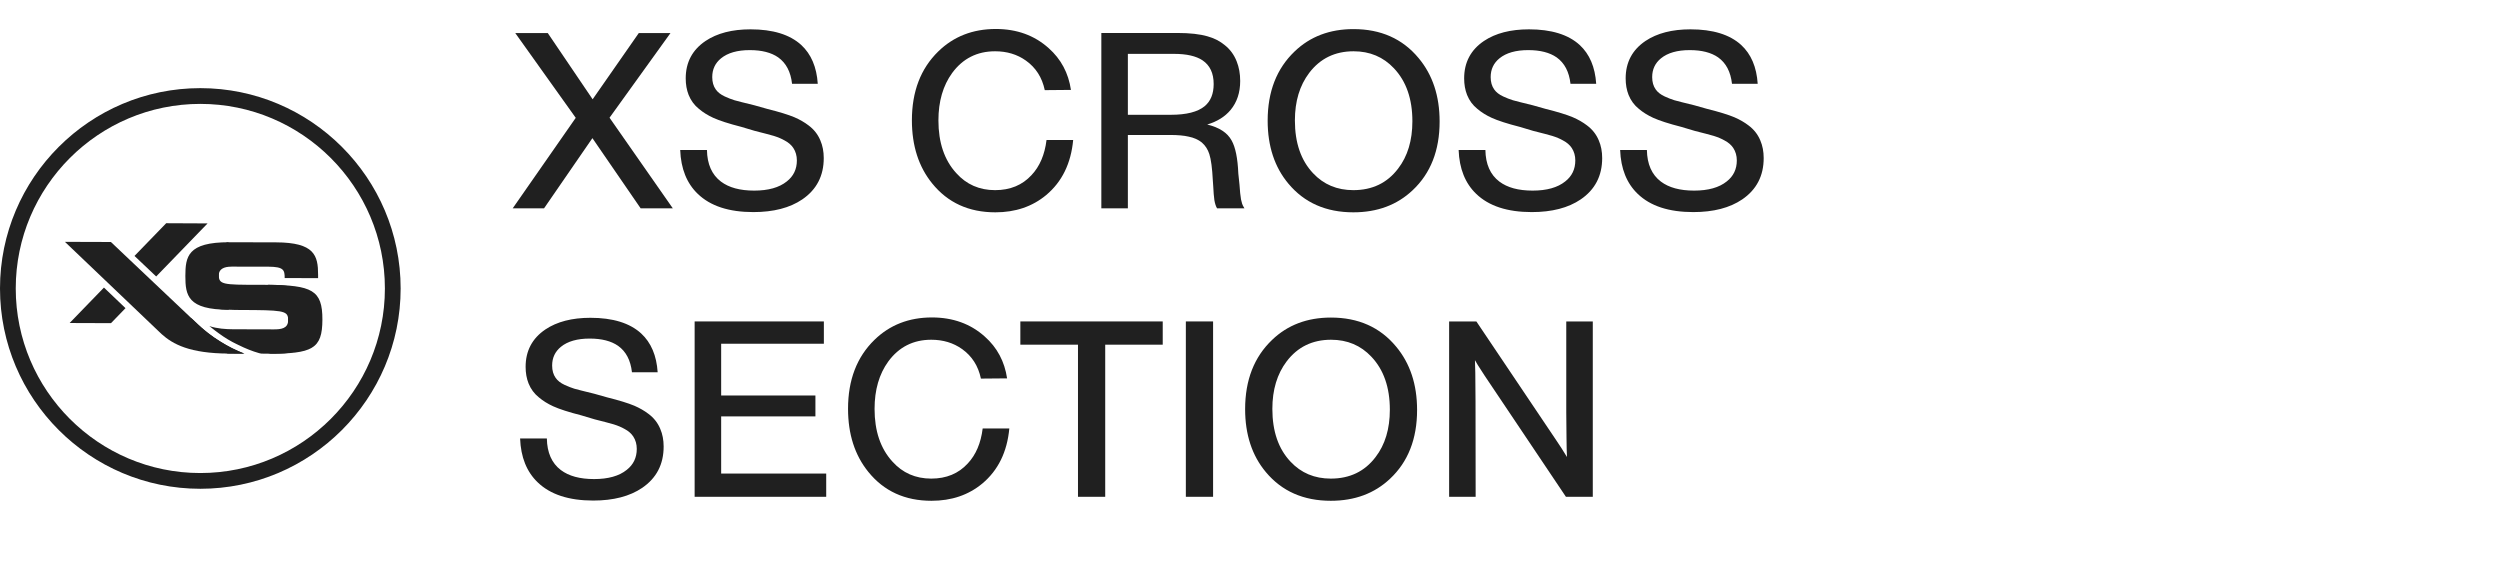
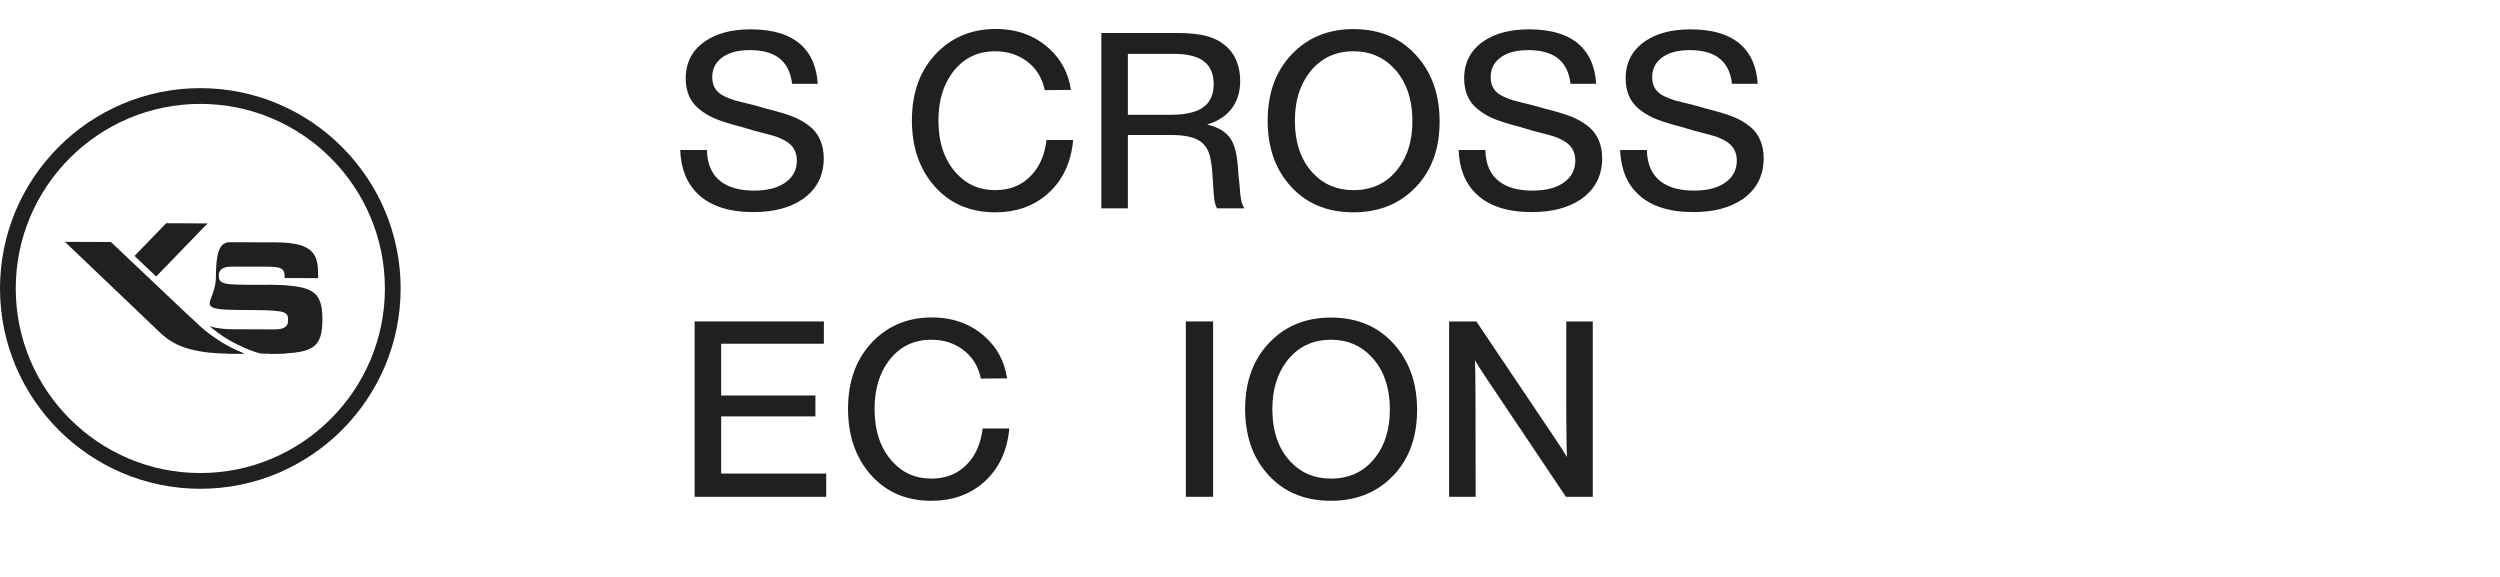
<svg xmlns="http://www.w3.org/2000/svg" width="312" height="72" viewBox="0 0 312 72" fill="none">
  <rect width="312" height="72" fill="white" />
  <path d="M25 61C11.217 61 0 49.786 0 36C0 22.214 11.217 11 25 11C38.783 11 50 22.214 50 36C50 49.786 38.786 61 25 61ZM25 12.966C12.299 12.966 1.965 23.299 1.965 36C1.965 48.701 12.299 59.035 25 59.035C37.701 59.035 48.035 48.701 48.035 36C48.035 23.299 37.701 12.966 25 12.966Z" fill="#202020" />
  <path d="M27.555 42.666C27.493 42.621 27.434 42.59 27.386 42.559C27.157 42.406 26.935 42.261 26.72 42.115C26.574 42.014 26.443 41.917 26.335 41.831C26.03 41.616 25.753 41.394 25.514 41.193L25.368 41.078C25.292 41.016 25.222 40.957 25.153 40.895C24.962 40.735 24.799 40.579 24.671 40.458L23.912 39.744L23.576 39.692L22.48 39.508L23.094 40.444C23.087 43.394 25.607 42.791 28.398 44.122L30.252 44.129H30.491C29.417 43.723 28.415 43.2 27.555 42.666ZM28.883 33.275L33.504 33.282C35.421 33.296 35.528 33.705 35.528 34.7L39.698 34.714V34.284C39.698 31.892 39.261 30.26 34.447 30.246L28.63 30.232C27.195 30.232 26.959 32.111 26.945 34.572C26.938 37.532 24.501 38.458 28.318 38.648H28.363C28.415 38.648 28.477 38.655 28.54 38.655H28.633C29.056 38.68 29.545 38.687 30.114 38.687C35.105 38.7 35.871 38.77 35.955 39.723C35.962 39.799 35.962 39.876 35.962 39.962V39.986C35.948 41.013 35.05 41.106 34.176 41.106L29.07 41.092C28.197 41.085 27.108 41.023 26.127 40.694L26.817 41.238C26.949 41.338 27.115 41.467 27.323 41.612C28.065 42.157 28.803 42.6 29.576 42.968L29.59 42.975L29.614 42.981L29.698 43.027L29.767 43.058C30.627 43.488 31.483 43.831 32.329 44.07C32.422 44.094 32.512 44.115 32.606 44.132L33.455 44.139C33.954 44.139 34.422 44.139 34.849 44.132C38.544 44.018 36.582 43.214 36.589 39.9C36.613 36.52 38.176 35.737 34.596 35.57C34.519 35.57 34.443 35.563 34.367 35.563C34.159 35.556 33.937 35.556 33.691 35.549H33.414C33.067 35.542 32.693 35.542 32.273 35.542C27.805 35.549 27.306 35.504 27.306 34.322C27.313 33.587 27.951 33.272 28.887 33.279L28.883 33.275ZM27.555 42.666C27.493 42.621 27.434 42.59 27.386 42.559C27.157 42.406 26.935 42.261 26.72 42.115C26.574 42.014 26.443 41.917 26.335 41.831C26.03 41.616 25.753 41.394 25.514 41.193L25.368 41.078C25.292 41.016 25.222 40.957 25.153 40.895C24.962 40.735 24.799 40.579 24.671 40.458L23.912 39.744L23.576 39.692L22.48 39.508L23.094 40.444C23.087 43.394 25.607 42.791 28.398 44.122L30.252 44.129H30.491C29.417 43.723 28.415 43.2 27.555 42.666Z" fill="#202020" />
  <path d="M33.41 35.542C38.929 35.601 40.249 36.18 40.236 39.9C40.225 43.56 38.984 44.157 33.445 44.139C35.962 43.64 35.951 41.013 35.955 39.959C35.962 37.796 35.372 36.343 33.41 35.539V35.542Z" fill="#202020" />
-   <path d="M23.133 34.444C23.14 36.832 23.372 38.673 28.631 38.655C27.369 38.073 27.31 36.458 27.303 34.686C27.303 34.603 27.303 34.284 27.303 34.201C27.31 32.429 27.368 30.811 28.63 30.232C23.371 30.215 23.143 32.055 23.133 34.444Z" fill="#202020" />
  <path d="M30.495 44.129C29.42 43.727 28.418 43.2 27.559 42.663C27.496 42.624 27.441 42.59 27.389 42.555C26.439 41.99 25.697 41.383 25.16 40.898C24.969 40.735 24.803 40.583 24.675 40.458L23.922 39.744L16.258 32.492L13.842 30.201L8.102 30.183L20.161 41.688C21.551 42.943 23.655 44.108 28.543 44.126L30.502 44.132L30.495 44.126V44.129Z" fill="#202020" />
-   <path d="M15.662 38.458L13.852 40.33L8.688 40.312L12.972 35.889L15.662 38.458Z" fill="#202020" />
  <path d="M25.905 27.882L19.492 34.503L19.482 34.496L16.785 31.941L20.74 27.858L25.905 27.882Z" fill="#202020" />
-   <path d="M83.673 4.13L76.07 14.691L83.966 26H79.952L73.932 17.24L67.897 26H63.985L71.852 14.706L64.308 4.13H68.365L73.961 12.392L79.718 4.13H83.673Z" fill="#202020" />
  <path d="M102.057 10.458H98.849C98.683 8.964 98.106 7.865 97.12 7.162C96.251 6.557 95.069 6.254 93.575 6.254C92.022 6.254 90.826 6.596 89.986 7.279C89.254 7.875 88.888 8.656 88.888 9.623C88.888 10.238 89.034 10.751 89.327 11.161C89.571 11.513 89.947 11.806 90.455 12.04C90.856 12.226 91.256 12.382 91.656 12.509C92.027 12.616 92.857 12.826 94.147 13.139L95.758 13.593C97.242 13.964 98.37 14.31 99.142 14.633C99.815 14.926 100.401 15.263 100.899 15.644C101.573 16.142 102.066 16.767 102.379 17.519C102.662 18.173 102.804 18.91 102.804 19.73C102.804 21.947 101.91 23.666 100.123 24.887C98.57 25.941 96.534 26.469 94.015 26.469C90.968 26.469 88.658 25.712 87.086 24.198C85.709 22.88 84.977 21.054 84.889 18.72H88.228C88.258 20.487 88.839 21.801 89.972 22.66C90.968 23.412 92.35 23.788 94.117 23.788C95.885 23.788 97.242 23.407 98.189 22.645C99.029 21.991 99.449 21.117 99.449 20.023C99.449 19.438 99.303 18.92 99.01 18.471C98.756 18.09 98.394 17.777 97.926 17.533C97.555 17.318 97.106 17.128 96.578 16.962C96.109 16.825 95.314 16.615 94.19 16.332L92.52 15.834C90.958 15.434 89.791 15.058 89.019 14.706C88.336 14.394 87.74 14.023 87.232 13.593C86.656 13.134 86.227 12.553 85.943 11.85C85.699 11.234 85.577 10.546 85.577 9.784C85.577 7.782 86.402 6.225 88.053 5.111C89.498 4.145 91.368 3.661 93.663 3.661C96.456 3.661 98.565 4.311 99.991 5.609C101.231 6.752 101.92 8.368 102.057 10.458Z" fill="#202020" />
  <path d="M133.932 17.475C133.658 20.404 132.535 22.694 130.562 24.345C128.834 25.78 126.72 26.498 124.22 26.498C120.909 26.498 118.282 25.297 116.339 22.895C114.649 20.814 113.805 18.188 113.805 15.014C113.805 11.42 114.903 8.554 117.101 6.415C119.015 4.55 121.407 3.617 124.278 3.617C126.896 3.617 129.093 4.413 130.87 6.005C132.413 7.372 133.341 9.11 133.653 11.22L130.387 11.249C130.055 9.667 129.269 8.437 128.028 7.558C126.944 6.786 125.665 6.4 124.19 6.4C121.944 6.4 120.157 7.304 118.829 9.11C117.687 10.683 117.115 12.655 117.115 15.028C117.115 17.792 117.857 19.984 119.342 21.605C120.611 23.021 122.228 23.73 124.19 23.73C126.075 23.73 127.594 23.1 128.746 21.84C129.762 20.756 130.382 19.301 130.606 17.475H133.932Z" fill="#202020" />
  <path d="M137.447 4.115H146.925C148.497 4.115 149.762 4.257 150.719 4.54C151.549 4.774 152.262 5.141 152.857 5.639C153.521 6.166 154.015 6.84 154.337 7.66C154.63 8.393 154.776 9.208 154.776 10.106C154.776 11.552 154.376 12.758 153.575 13.725C152.872 14.565 151.9 15.17 150.66 15.541C152.164 15.902 153.18 16.566 153.707 17.533C154.186 18.383 154.464 19.755 154.542 21.649L154.688 23.041C154.737 23.822 154.801 24.438 154.879 24.887C154.957 25.287 155.06 25.59 155.187 25.795L155.304 26H151.891C151.744 25.766 151.632 25.424 151.554 24.975C151.495 24.574 151.446 23.974 151.407 23.173L151.363 22.558C151.285 20.995 151.139 19.887 150.924 19.232C150.738 18.646 150.426 18.163 149.986 17.782C149.557 17.431 149.005 17.186 148.331 17.05C147.745 16.913 146.979 16.845 146.031 16.845H140.758V26H137.447V4.115ZM140.758 6.723V14.325H146.134C148.067 14.325 149.469 13.969 150.338 13.256C151.09 12.631 151.466 11.708 151.466 10.487C151.466 9.14 151.002 8.153 150.074 7.528C149.264 6.991 148.082 6.723 146.529 6.723H140.758Z" fill="#202020" />
  <path d="M168.912 3.632C172.33 3.632 175.04 4.838 177.042 7.25C178.79 9.34 179.664 11.977 179.664 15.16C179.664 18.773 178.541 21.635 176.295 23.744C174.352 25.58 171.886 26.498 168.897 26.498C165.489 26.498 162.789 25.307 160.797 22.924C159.068 20.863 158.204 18.241 158.204 15.058C158.204 11.435 159.327 8.554 161.573 6.415C163.507 4.56 165.953 3.632 168.912 3.632ZM168.927 6.4C166.603 6.4 164.757 7.299 163.39 9.096C162.198 10.668 161.603 12.646 161.603 15.028C161.603 17.821 162.359 20.019 163.873 21.62C165.191 23.026 166.866 23.73 168.897 23.73C171.261 23.73 173.121 22.836 174.479 21.049C175.67 19.506 176.266 17.533 176.266 15.131C176.266 12.348 175.499 10.146 173.966 8.524C172.638 7.108 170.958 6.4 168.927 6.4Z" fill="#202020" />
  <path d="M199.205 10.458H195.997C195.831 8.964 195.255 7.865 194.269 7.162C193.399 6.557 192.218 6.254 190.724 6.254C189.171 6.254 187.975 6.596 187.135 7.279C186.402 7.875 186.036 8.656 186.036 9.623C186.036 10.238 186.183 10.751 186.476 11.161C186.72 11.513 187.096 11.806 187.604 12.04C188.004 12.226 188.404 12.382 188.805 12.509C189.176 12.616 190.006 12.826 191.295 13.139L192.906 13.593C194.391 13.964 195.519 14.31 196.29 14.633C196.964 14.926 197.55 15.263 198.048 15.644C198.722 16.142 199.215 16.767 199.527 17.519C199.811 18.173 199.952 18.91 199.952 19.73C199.952 21.947 199.059 23.666 197.271 24.887C195.719 25.941 193.683 26.469 191.163 26.469C188.116 26.469 185.807 25.712 184.234 24.198C182.857 22.88 182.125 21.054 182.037 18.72H185.377C185.406 20.487 185.987 21.801 187.12 22.66C188.116 23.412 189.498 23.788 191.266 23.788C193.033 23.788 194.391 23.407 195.338 22.645C196.178 21.991 196.598 21.117 196.598 20.023C196.598 19.438 196.451 18.92 196.158 18.471C195.904 18.09 195.543 17.777 195.074 17.533C194.703 17.318 194.254 17.128 193.727 16.962C193.258 16.825 192.462 16.615 191.339 16.332L189.669 15.834C188.106 15.434 186.939 15.058 186.168 14.706C185.484 14.394 184.889 14.023 184.381 13.593C183.805 13.134 183.375 12.553 183.092 11.85C182.848 11.234 182.726 10.546 182.726 9.784C182.726 7.782 183.551 6.225 185.201 5.111C186.646 4.145 188.517 3.661 190.812 3.661C193.604 3.661 195.714 4.311 197.14 5.609C198.38 6.752 199.068 8.368 199.205 10.458Z" fill="#202020" />
  <path d="M219.361 10.458H216.153C215.987 8.964 215.411 7.865 214.425 7.162C213.556 6.557 212.374 6.254 210.88 6.254C209.327 6.254 208.131 6.596 207.291 7.279C206.559 7.875 206.192 8.656 206.192 9.623C206.192 10.238 206.339 10.751 206.632 11.161C206.876 11.513 207.252 11.806 207.76 12.04C208.16 12.226 208.561 12.382 208.961 12.509C209.332 12.616 210.162 12.826 211.451 13.139L213.062 13.593C214.547 13.964 215.675 14.31 216.446 14.633C217.12 14.926 217.706 15.263 218.204 15.644C218.878 16.142 219.371 16.767 219.684 17.519C219.967 18.173 220.108 18.91 220.108 19.73C220.108 21.947 219.215 23.666 217.428 24.887C215.875 25.941 213.839 26.469 211.319 26.469C208.272 26.469 205.963 25.712 204.391 24.198C203.014 22.88 202.281 21.054 202.193 18.72H205.533C205.562 20.487 206.144 21.801 207.276 22.66C208.272 23.412 209.654 23.788 211.422 23.788C213.189 23.788 214.547 23.407 215.494 22.645C216.334 21.991 216.754 21.117 216.754 20.023C216.754 19.438 216.607 18.92 216.314 18.471C216.061 18.09 215.699 17.777 215.23 17.533C214.859 17.318 214.41 17.128 213.883 16.962C213.414 16.825 212.618 16.615 211.495 16.332L209.825 15.834C208.263 15.434 207.096 15.058 206.324 14.706C205.641 14.394 205.045 14.023 204.537 13.593C203.961 13.134 203.531 12.553 203.248 11.85C203.004 11.234 202.882 10.546 202.882 9.784C202.882 7.782 203.707 6.225 205.357 5.111C206.803 4.145 208.673 3.661 210.968 3.661C213.761 3.661 215.87 4.311 217.296 5.609C218.536 6.752 219.225 8.368 219.361 10.458Z" fill="#202020" />
-   <path d="M82.076 46.458H78.868C78.702 44.964 78.126 43.865 77.14 43.162C76.27 42.557 75.089 42.254 73.595 42.254C72.042 42.254 70.846 42.596 70.006 43.279C69.273 43.875 68.907 44.656 68.907 45.623C68.907 46.238 69.054 46.751 69.347 47.161C69.591 47.513 69.967 47.806 70.475 48.04C70.875 48.226 71.275 48.382 71.676 48.509C72.047 48.616 72.877 48.826 74.166 49.139L75.777 49.593C77.262 49.964 78.39 50.31 79.161 50.633C79.835 50.926 80.421 51.263 80.919 51.644C81.593 52.142 82.086 52.767 82.398 53.519C82.682 54.173 82.823 54.91 82.823 55.73C82.823 57.947 81.93 59.666 80.143 60.887C78.59 61.941 76.554 62.469 74.034 62.469C70.987 62.469 68.678 61.712 67.106 60.198C65.728 58.88 64.996 57.054 64.908 54.72H68.248C68.277 56.487 68.858 57.801 69.991 58.66C70.987 59.412 72.369 59.788 74.137 59.788C75.904 59.788 77.262 59.407 78.209 58.645C79.049 57.991 79.469 57.117 79.469 56.023C79.469 55.438 79.322 54.92 79.029 54.471C78.775 54.09 78.414 53.777 77.945 53.533C77.574 53.318 77.125 53.128 76.598 52.962C76.129 52.825 75.333 52.615 74.21 52.332L72.54 51.834C70.978 51.434 69.811 51.058 69.039 50.706C68.356 50.394 67.76 50.023 67.252 49.593C66.676 49.134 66.246 48.553 65.963 47.85C65.719 47.234 65.597 46.546 65.597 45.784C65.597 43.782 66.422 42.225 68.072 41.111C69.518 40.145 71.388 39.661 73.683 39.661C76.476 39.661 78.585 40.31 80.011 41.609C81.251 42.752 81.939 44.368 82.076 46.458Z" fill="#202020" />
  <path d="M102.818 40.115V42.898H90.001V49.358H101.764V51.966H90.001V59.1H103.111V62H86.69V40.115H102.818Z" fill="#202020" />
  <path d="M125.963 53.475C125.689 56.404 124.566 58.694 122.594 60.345C120.865 61.78 118.751 62.498 116.251 62.498C112.94 62.498 110.313 61.297 108.37 58.895C106.681 56.815 105.836 54.188 105.836 51.014C105.836 47.42 106.935 44.554 109.132 42.415C111.046 40.55 113.438 39.617 116.31 39.617C118.927 39.617 121.124 40.413 122.901 42.005C124.444 43.372 125.372 45.11 125.685 47.22L122.418 47.249C122.086 45.667 121.3 44.437 120.06 43.558C118.976 42.786 117.696 42.4 116.222 42.4C113.976 42.4 112.188 43.304 110.86 45.11C109.718 46.683 109.146 48.655 109.146 51.028C109.146 53.792 109.889 55.984 111.373 57.605C112.643 59.022 114.259 59.73 116.222 59.73C118.106 59.73 119.625 59.1 120.777 57.84C121.793 56.756 122.413 55.301 122.638 53.475H125.963Z" fill="#202020" />
-   <path d="M145.108 40.115V43.016H137.931V62H134.532V43.016H127.34V40.115H145.108Z" fill="#202020" />
  <path d="M151.393 40.115V62H147.994V40.115H151.393Z" fill="#202020" />
  <path d="M166.1 39.632C169.518 39.632 172.228 40.838 174.229 43.25C175.978 45.34 176.852 47.977 176.852 51.16C176.852 54.773 175.729 57.635 173.482 59.744C171.539 61.58 169.073 62.498 166.085 62.498C162.677 62.498 159.977 61.307 157.984 58.924C156.256 56.863 155.392 54.241 155.392 51.058C155.392 47.435 156.515 44.554 158.761 42.415C160.694 40.56 163.141 39.632 166.1 39.632ZM166.114 42.4C163.79 42.4 161.944 43.299 160.577 45.096C159.386 46.668 158.79 48.645 158.79 51.028C158.79 53.821 159.547 56.019 161.061 57.62C162.379 59.026 164.054 59.73 166.085 59.73C168.448 59.73 170.309 58.836 171.666 57.049C172.857 55.506 173.453 53.533 173.453 51.131C173.453 48.348 172.687 46.145 171.153 44.524C169.825 43.108 168.146 42.4 166.114 42.4Z" fill="#202020" />
  <path d="M198.78 40.115V62H195.426L185.274 46.868C184.815 46.155 184.532 45.716 184.425 45.55C184.337 45.413 184.22 45.213 184.073 44.949C184.093 45.33 184.107 45.857 184.117 46.531C184.127 47.185 184.137 48.397 184.146 50.164L184.161 62H180.851V40.115H184.249L194.225 54.954C194.371 55.159 194.591 55.491 194.884 55.95C195.138 56.351 195.362 56.712 195.558 57.034C195.528 56.458 195.509 55.638 195.499 54.573C195.489 53.597 195.479 52.566 195.47 51.482V40.115H198.78Z" fill="#202020" />
</svg>